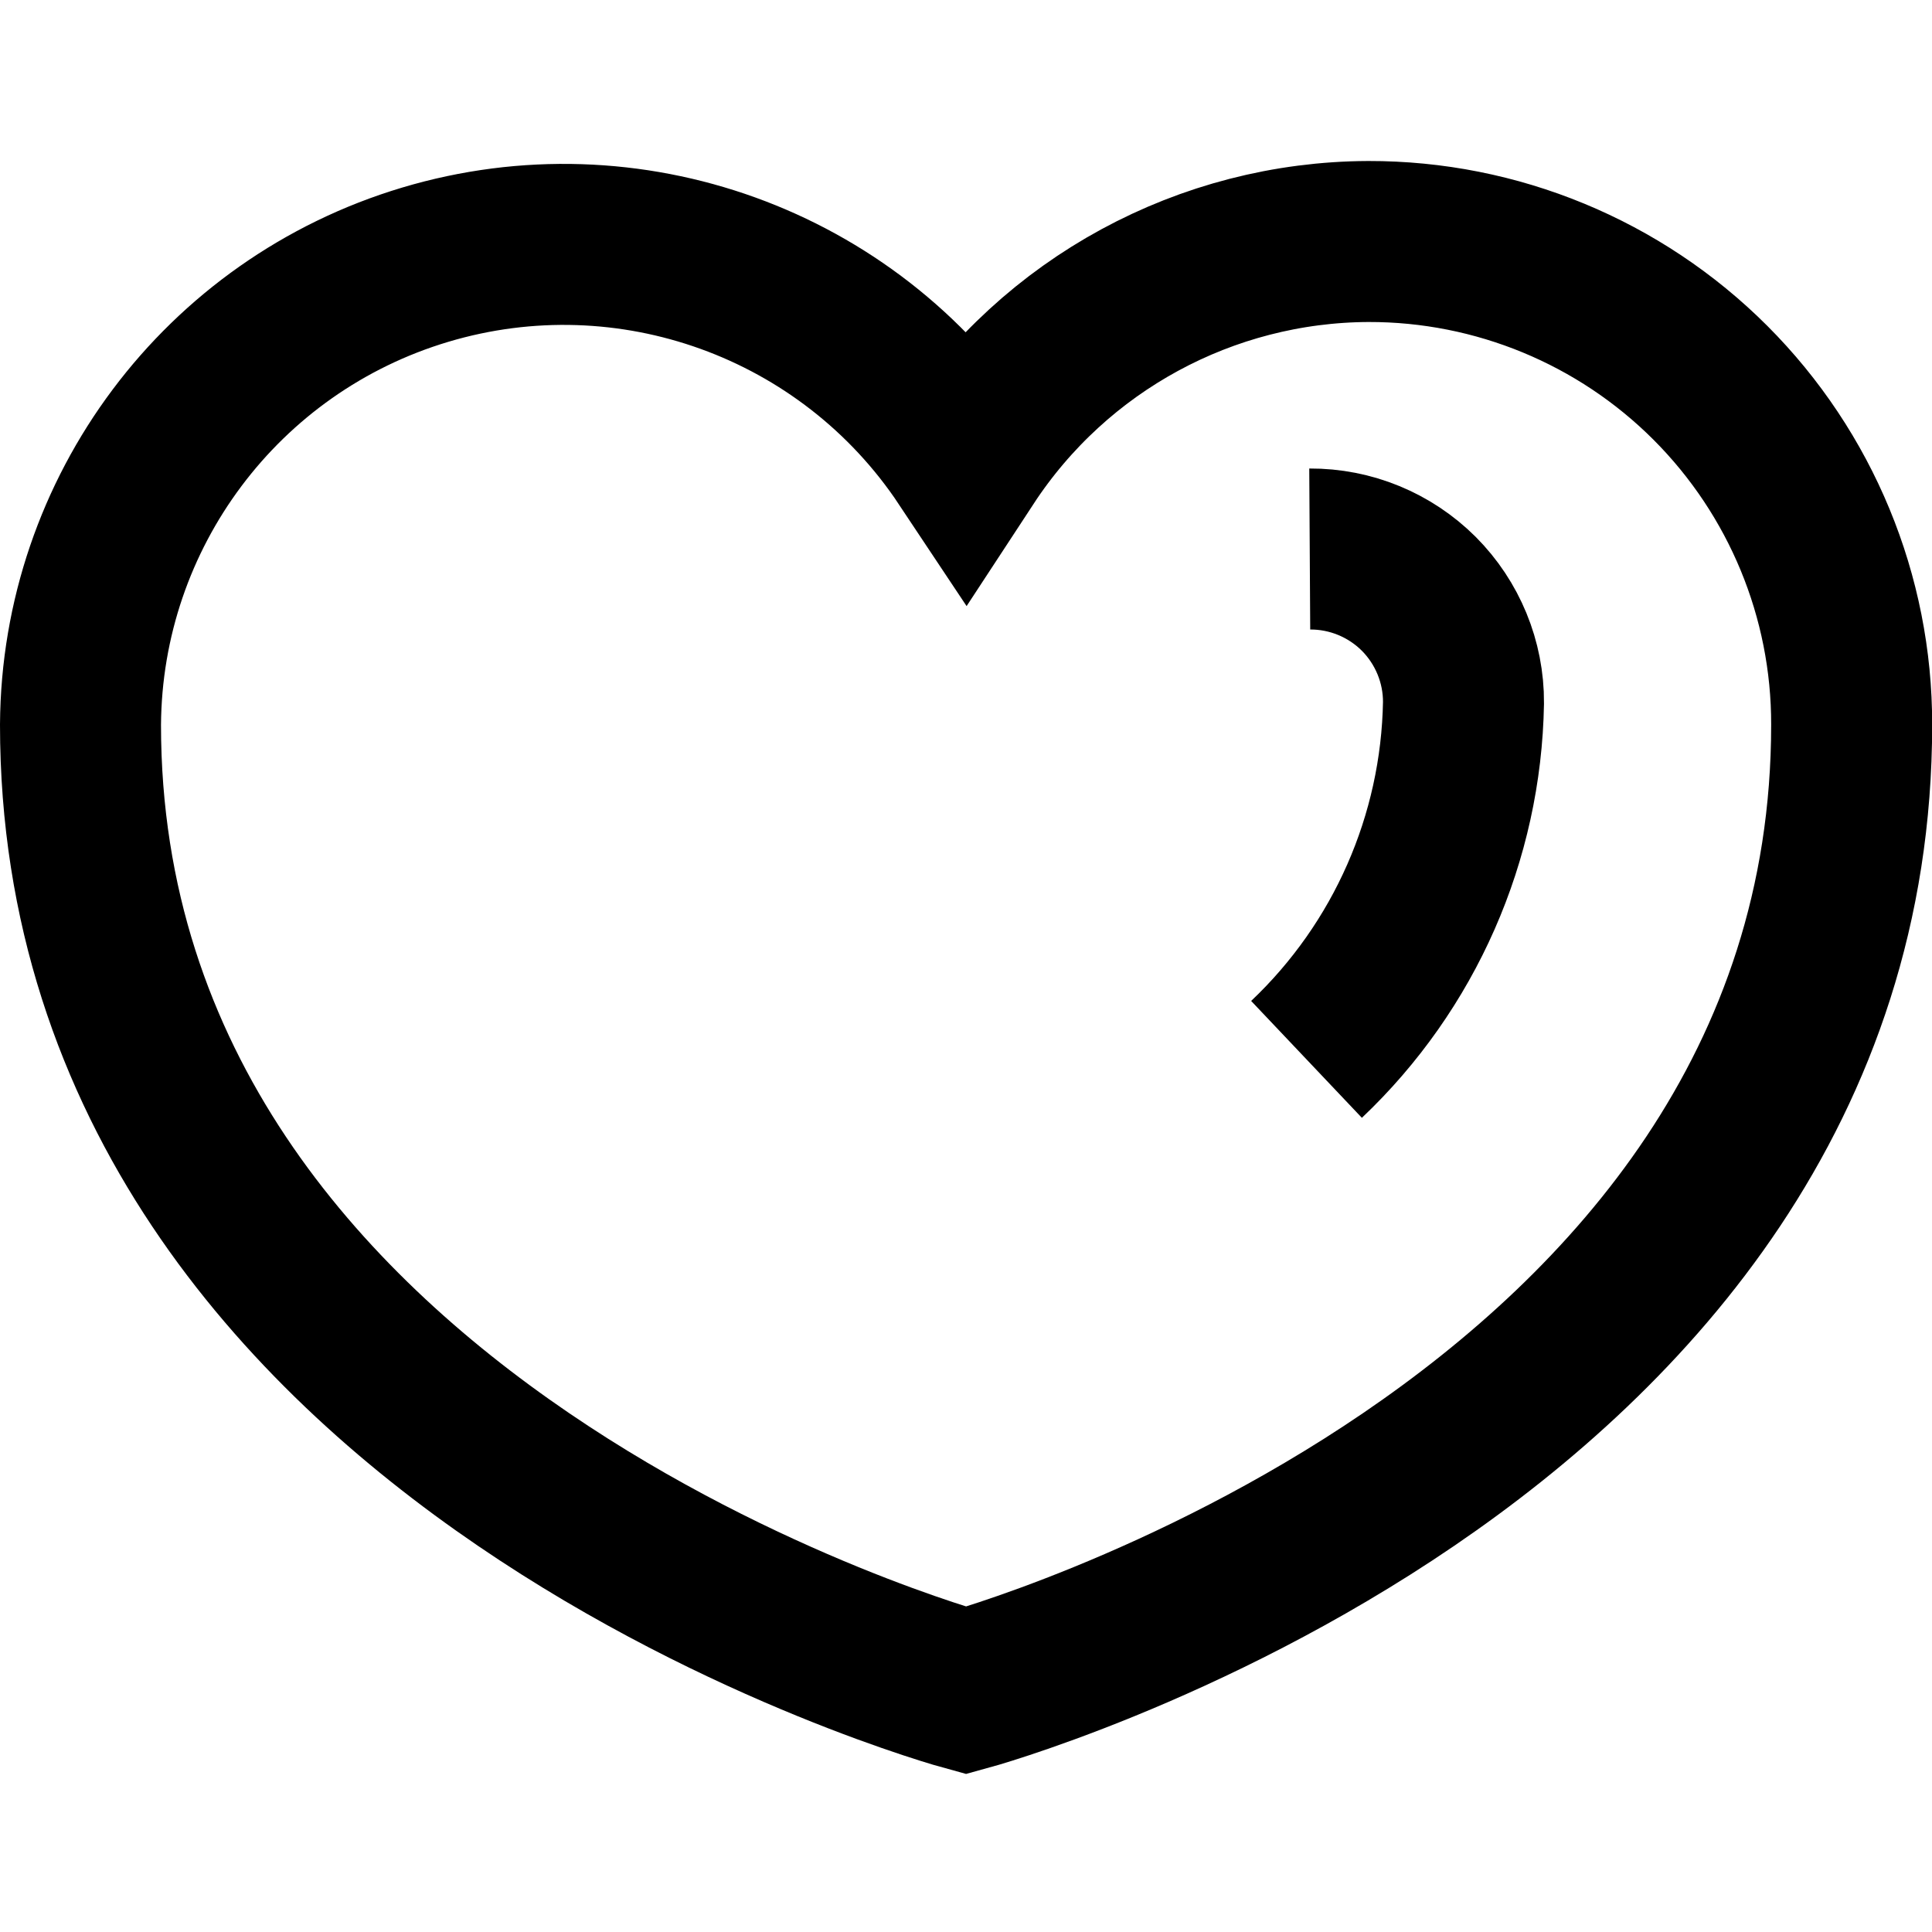
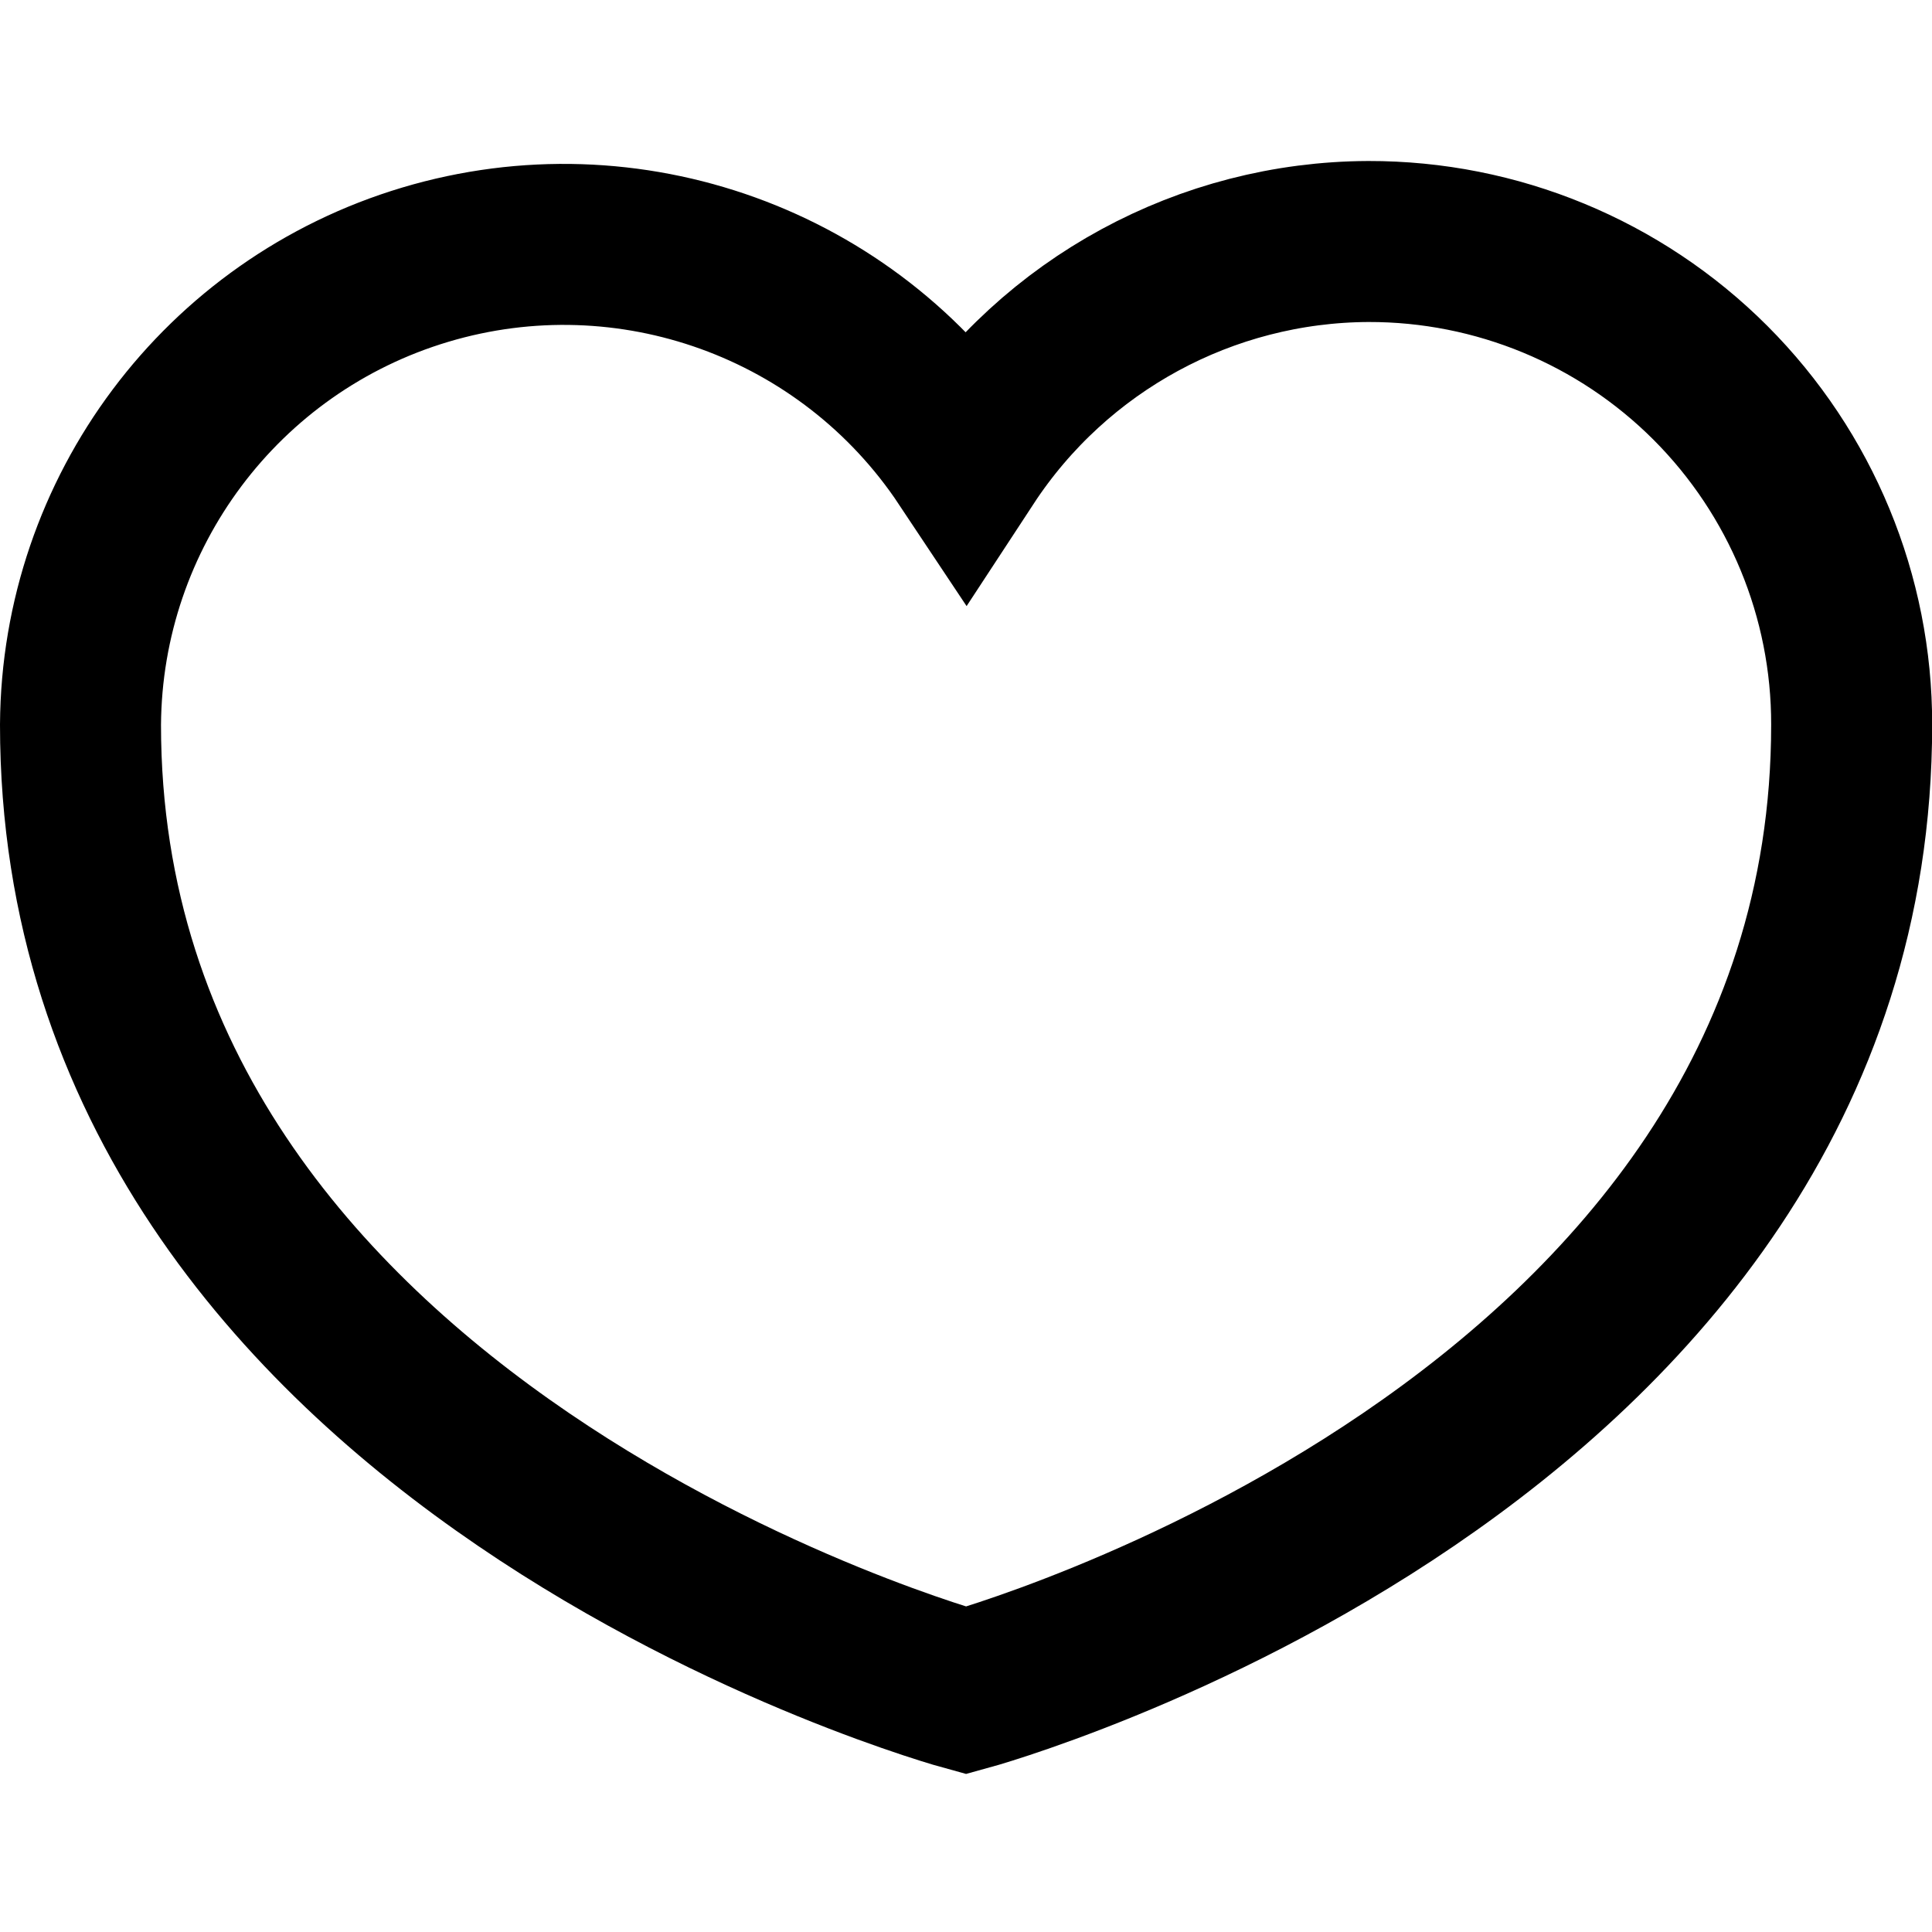
<svg xmlns="http://www.w3.org/2000/svg" width="24px" height="24px" viewBox="0 0 24 24" version="1.1">
  <title>icon/heart</title>
  <g id="icon/heart" stroke="none" stroke-width="1" fill="none" fill-rule="evenodd">
    <g id="heart" transform="translate(1, 3)" stroke="#000000" stroke-width="2">
      <path d="M15.999,0 C13.983,0.008 12.106,1.027 11.001,2.714 C9.539,0.516 6.812,-0.468 4.283,0.288 C1.754,1.044 0.016,3.364 0,6.003 C0,15.003 11.001,18 11.001,18 C11.001,18 22.002,15.003 22.002,6.003 C22.005,4.41 21.373,2.882 20.247,1.755 C19.121,0.629 17.592,-0.003 15.999,0 Z" id="Path" />
-       <path d="M15.27,3.82 C15.777,3.817 16.265,4.018 16.624,4.376 C16.982,4.735 17.183,5.223 17.18,5.73 C17.151,7.409 16.449,9.005 15.23,10.16" id="Path" />
    </g>
  </g>
</svg>